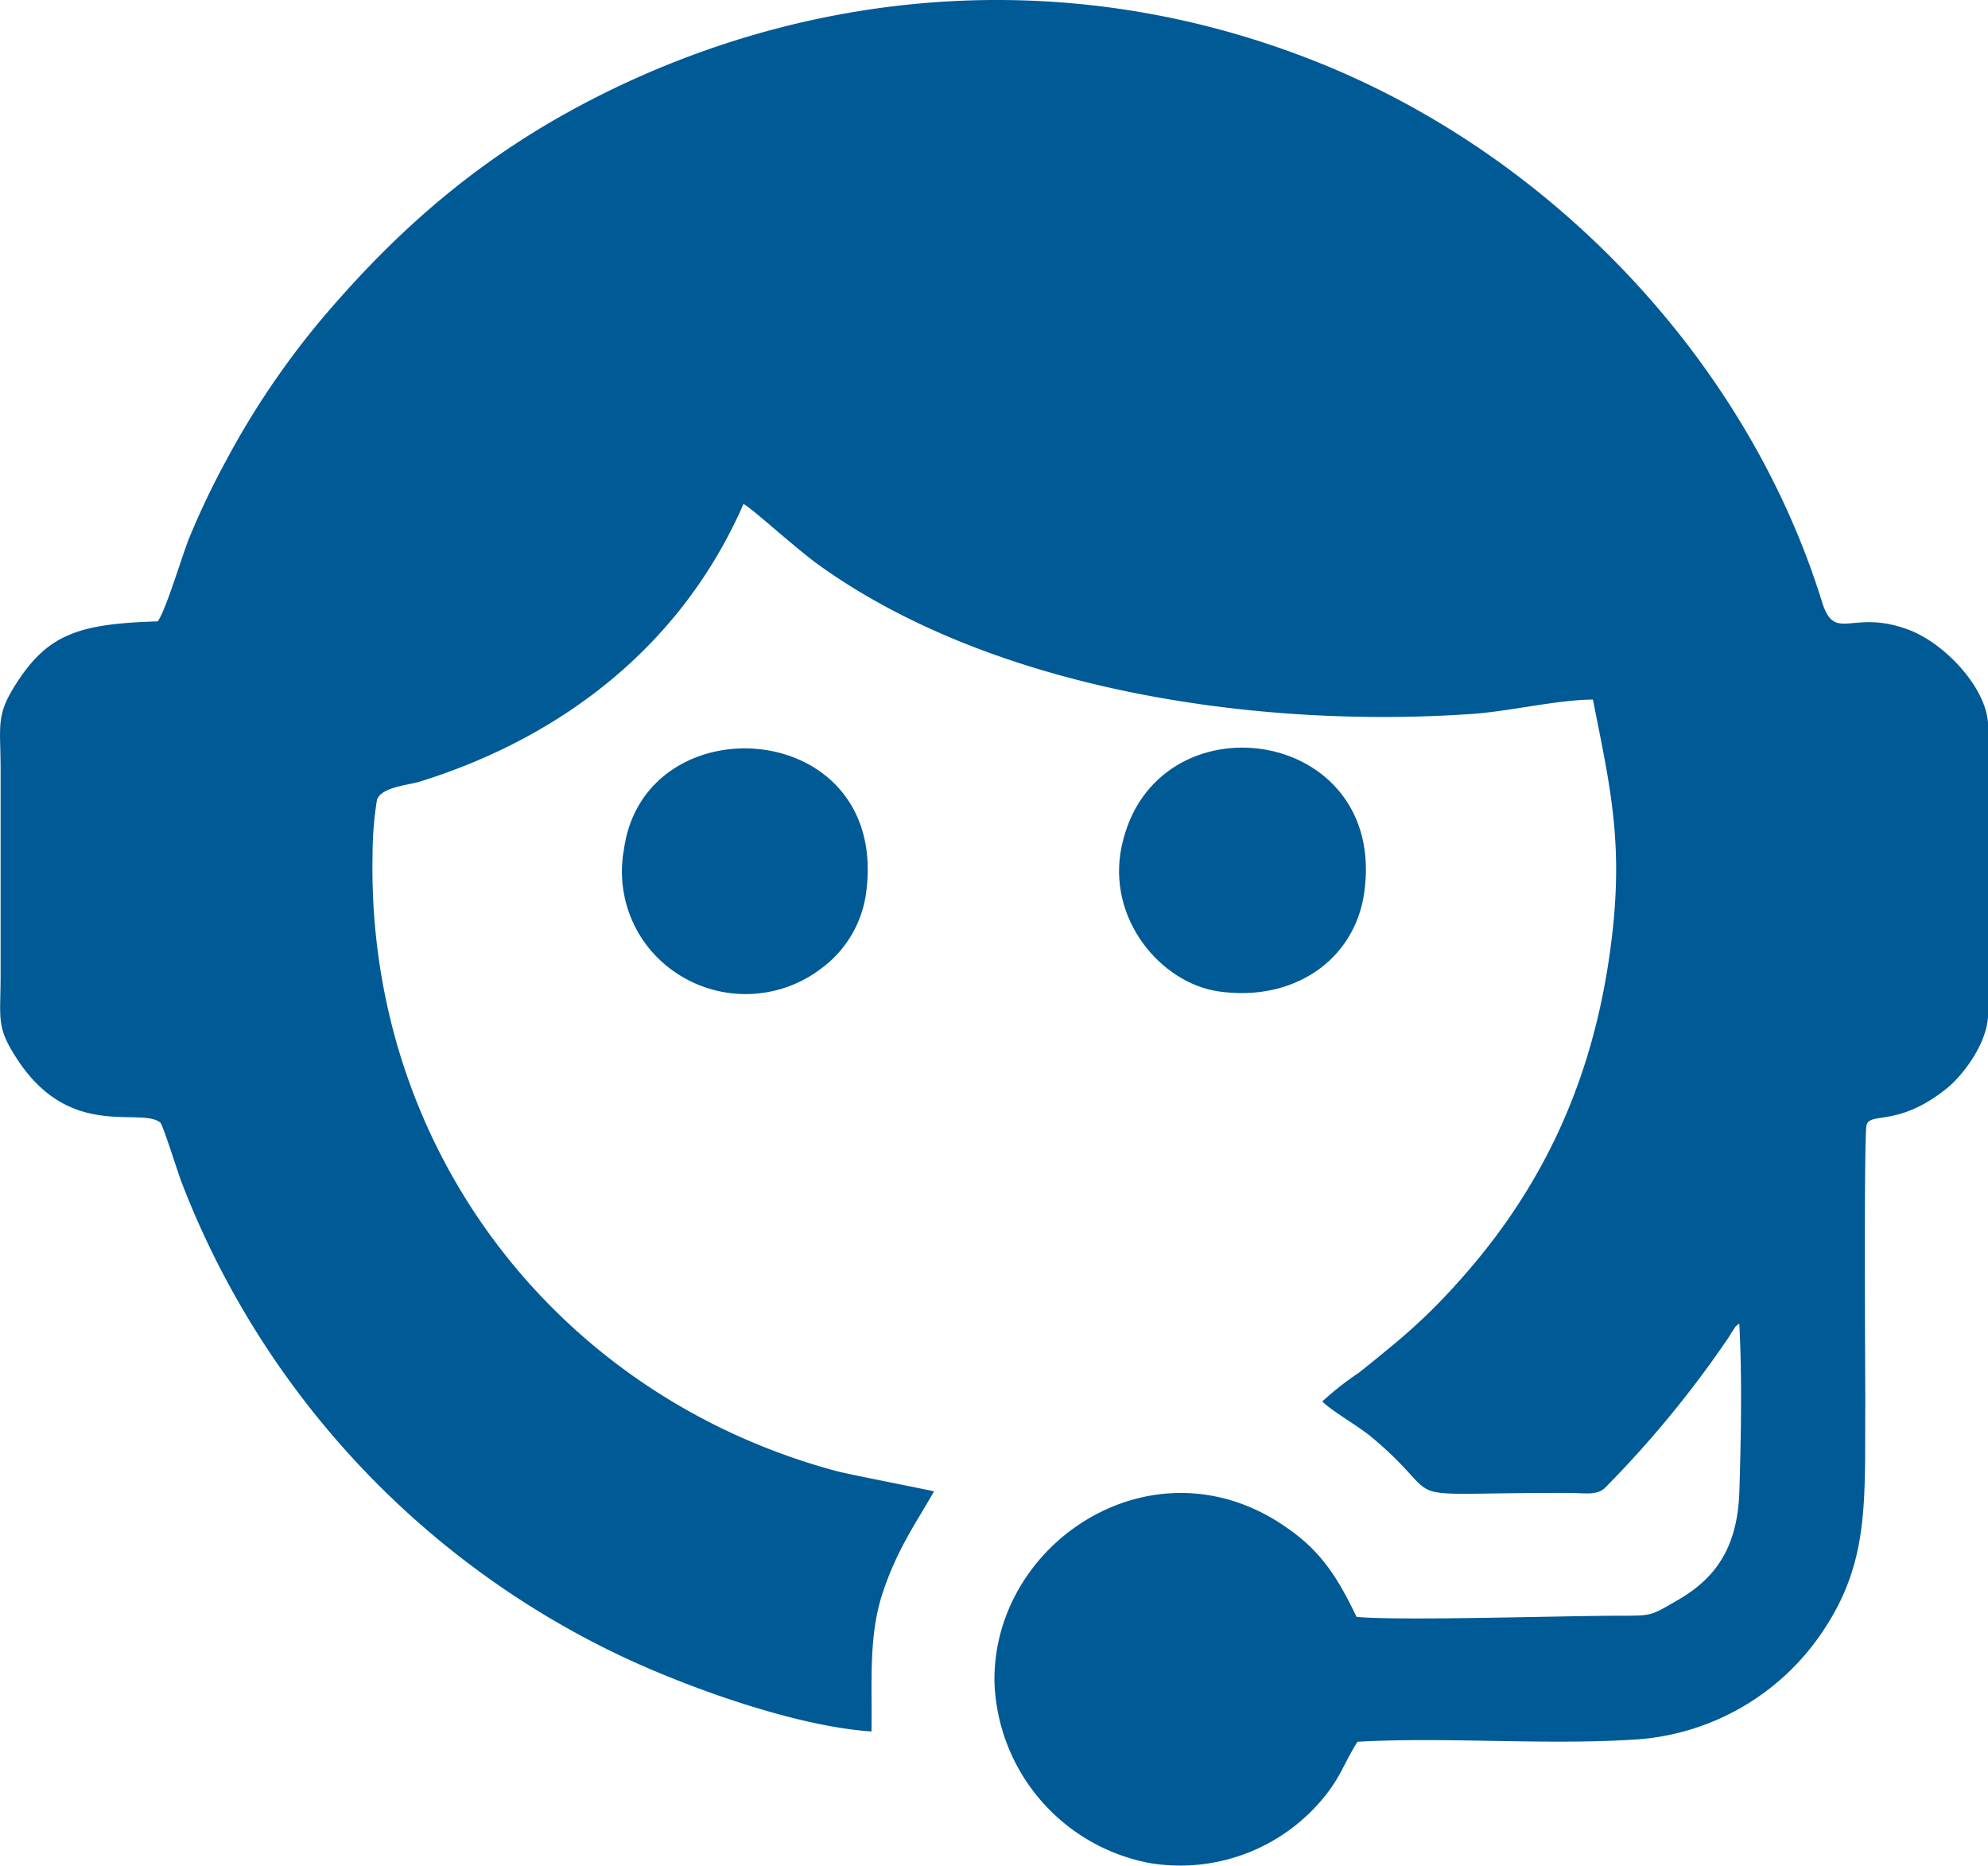
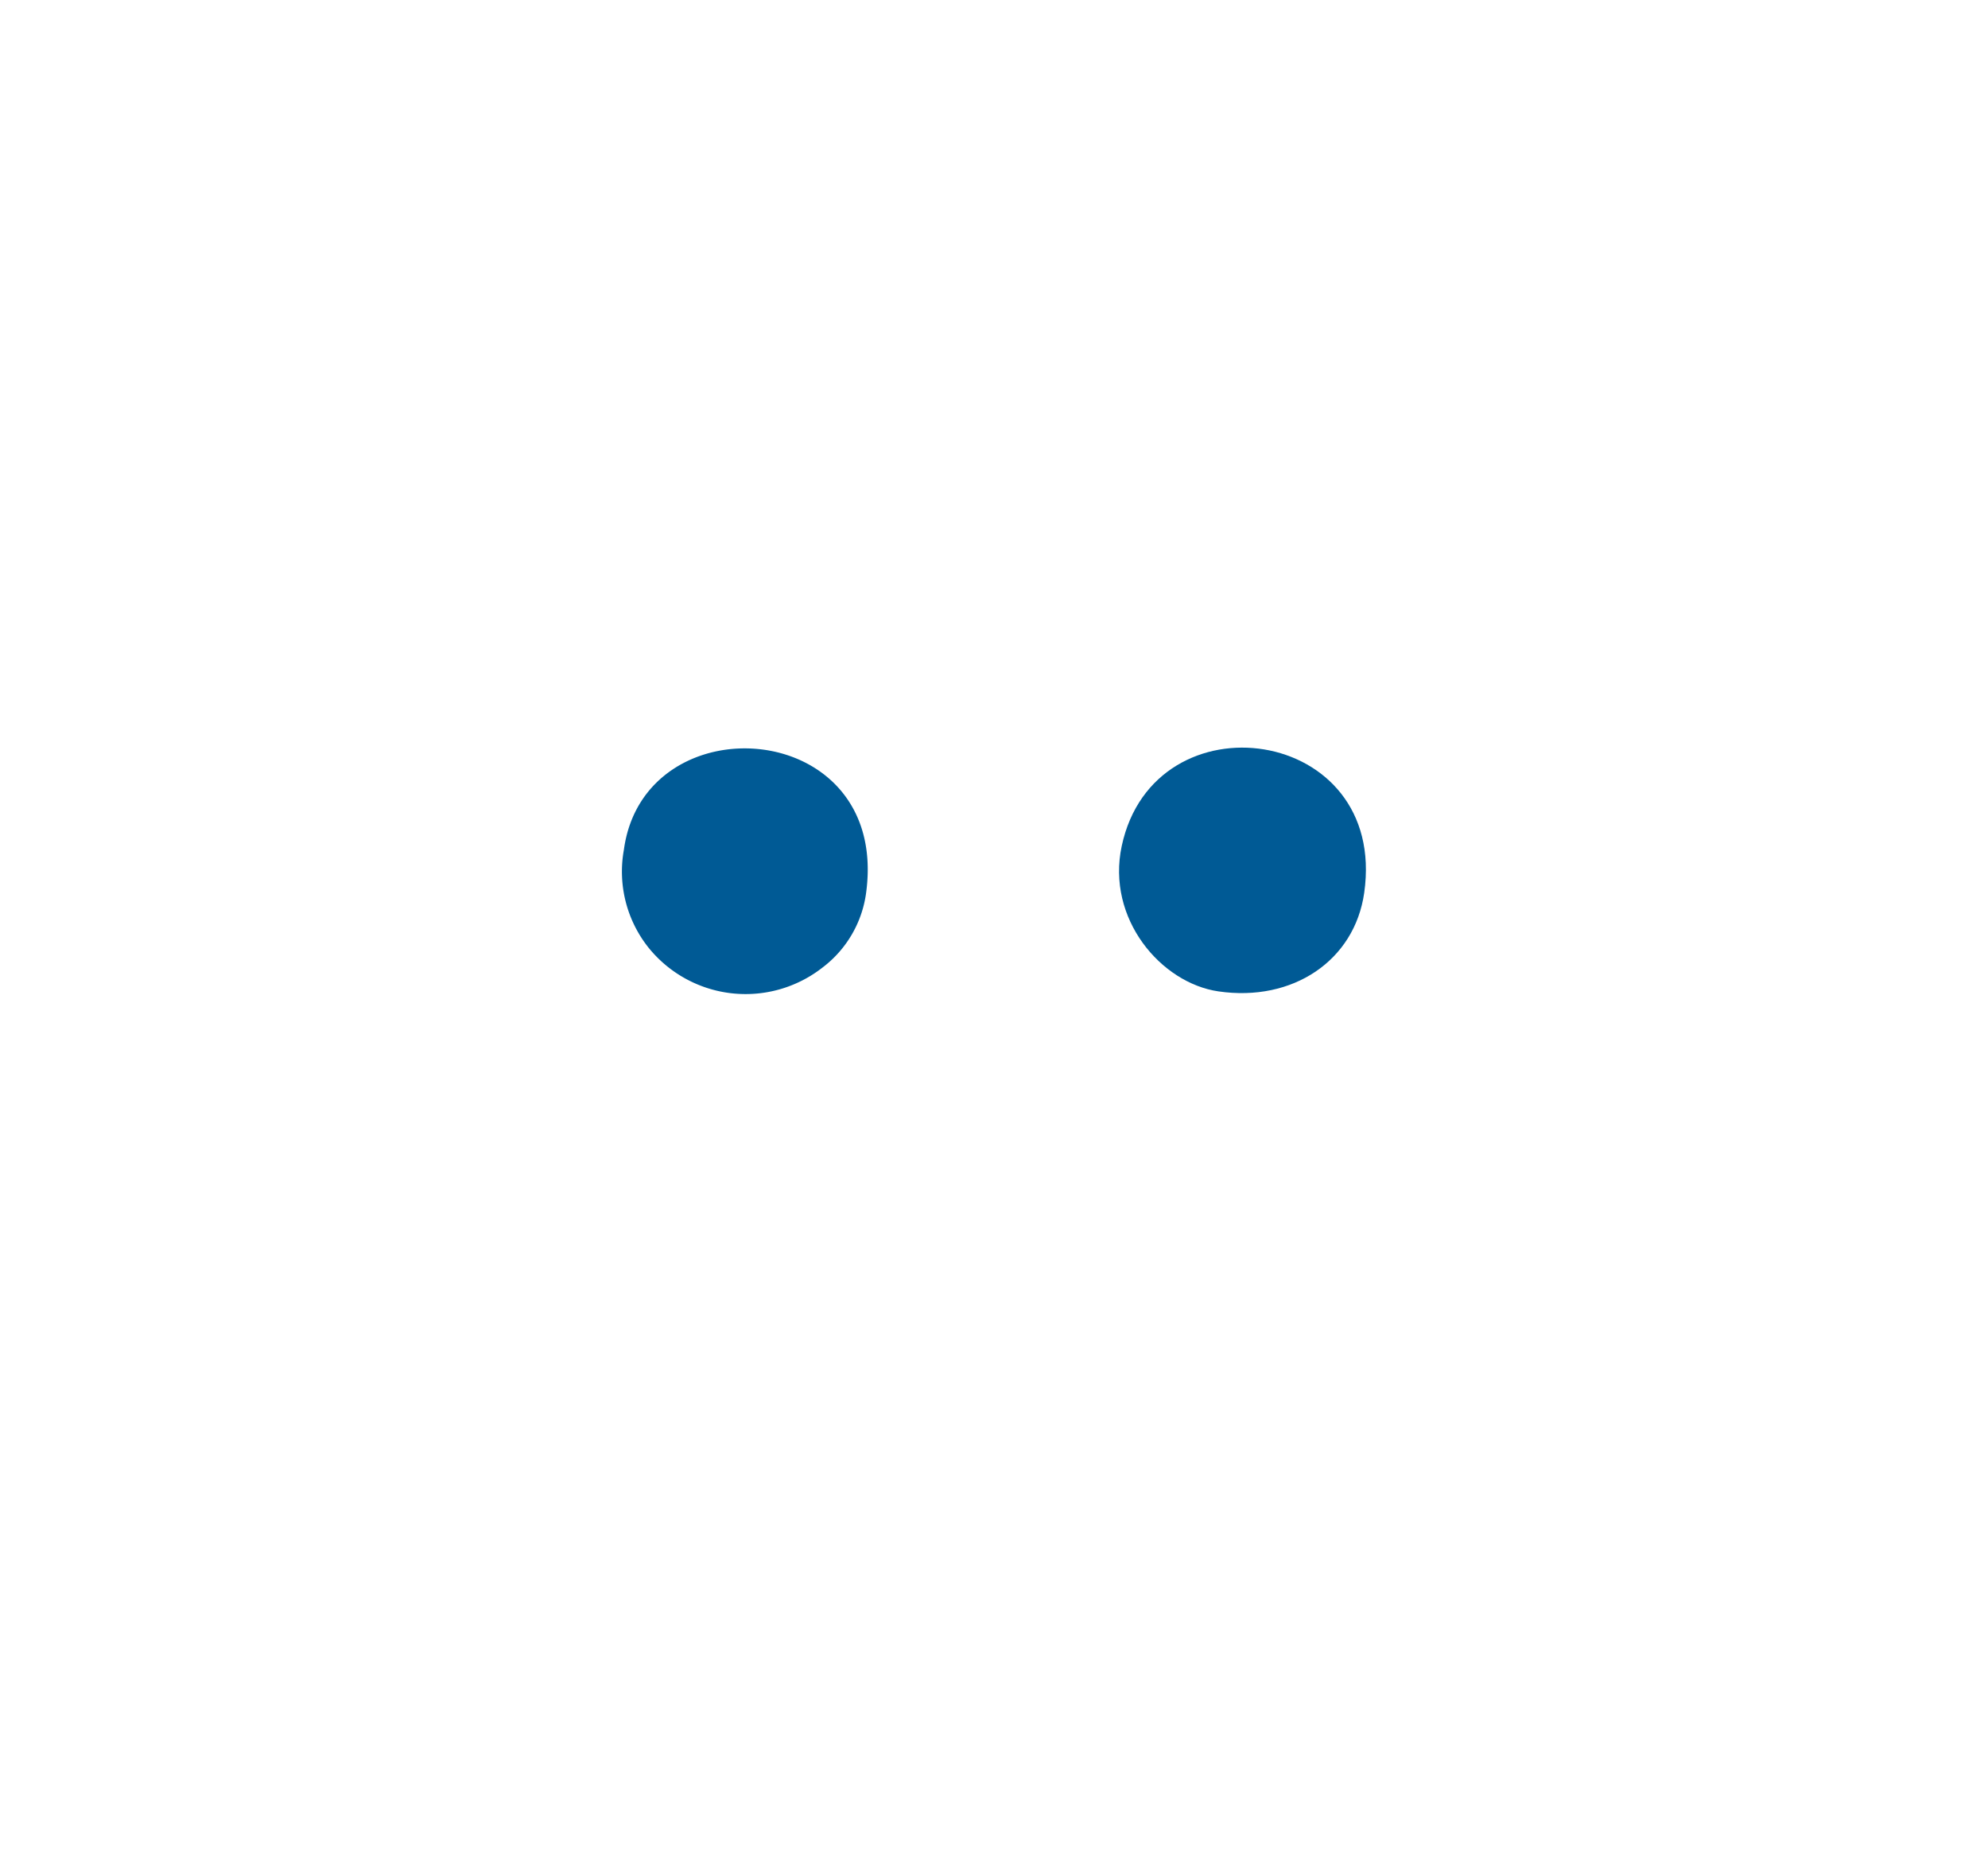
<svg xmlns="http://www.w3.org/2000/svg" width="201.308" height="188.882" viewBox="0 0 201.308 188.882">
  <defs>
    <style>.a{fill:#005a95;fill-rule:evenodd;}</style>
  </defs>
  <g transform="translate(-148.273 39.052)">
-     <path class="a" d="M164.226,23.854c-7.923.242-11.085,1.27-14.3,6.281-2.113,3.277-1.592,4.247-1.592,8.716V59.657c0,4.568-.485,5.225,1.72,8.58,5.389,8.194,12.47,4.725,14.461,6.367.3.35,1.784,5.118,2.184,6.139a88.117,88.117,0,0,0,43.933,47.6c6.274,3.041,17.78,7.345,25.889,7.894.086-5.011-.343-9.693,1.185-14.19,1.463-4.326,3.276-6.831,5.146-10.114-.114-.072-8.616-1.72-9.843-2.049C205.047,102.4,185.375,77.58,186,47.43a34.387,34.387,0,0,1,.449-5.518c.443-1.292,3.155-1.47,4.382-1.849,14.4-4.5,26.474-13.783,32.727-28.088.721.3,5.2,4.418,7.595,6.146,17.687,12.713,44.312,16.6,66.082,15.111,3.94-.271,8.687-1.435,12.341-1.463,1.613,8.208,3,13.869,2.027,23.091-1.52,14.333-6.667,25.9-15.689,35.9a59.381,59.381,0,0,1-6.481,6.267c-1.27,1.042-2.22,1.842-3.59,2.912a30.339,30.339,0,0,0-3.669,2.884c.943.978,3.626,2.469,5.011,3.633,8.358,7,.928,5.582,20.022,5.632,1.485,0,2.741.278,3.569-.493a107.62,107.62,0,0,0,12.556-15.275c.107-.178.285-.493.4-.65.428-.607.085-.278.664-.728.293,5.518.178,11.449.007,16.988-.179,5.767-2.484,8.829-6.2,10.985-3.062,1.777-2.569,1.577-6.824,1.606-6.189.043-21.471.514-25.739.114-2.155-4.5-3.9-6.945-7.537-9.351-13.227-8.772-29.287,1.841-29.13,15.889a19.306,19.306,0,0,0,15.625,18.366,18.769,18.769,0,0,0,17.937-6.888c1.513-1.9,1.913-3.34,3.2-5.375,9.307-.514,19.108.393,28.5-.25a24.74,24.74,0,0,0,18.188-10.307c5.239-7.395,4.661-13.519,4.732-23.9.007-1.064-.164-26.9.128-27.973.378-1.37,3.205.264,8.173-3.754,1.52-1.235,4.126-4.525,4.133-7.523V34.418c-.028-3.669-4.254-8.251-7.952-9.679-5.824-2.241-7.545,1.385-8.865-2.862-7.495-24.162-26.959-44.84-50.636-54.455-26.039-10.571-53.484-7.631-76.032,4.711-10.764,5.9-18.594,13.219-25.461,21.356a83.543,83.543,0,0,0-9.415,13.976,81.293,81.293,0,0,0-3.79,7.93c-.685,1.67-2.413,7.488-3.2,8.458Z" />
-     <path class="a" d="M623.1,276.223c2.42-16.952-21.249-20.179-24.554-4.74-1.578,7.373,3.983,13.876,9.793,14.718,7.523,1.1,13.783-3.112,14.761-9.979Z" transform="translate(-336.685 -224.889)" />
+     <path class="a" d="M623.1,276.223c2.42-16.952-21.249-20.179-24.554-4.74-1.578,7.373,3.983,13.876,9.793,14.718,7.523,1.1,13.783-3.112,14.761-9.979" transform="translate(-336.685 -224.889)" />
    <path class="a" d="M423.271,276.188c2.134-17.545-22.513-19.13-24.561-4.1a12.357,12.357,0,0,0,2.505,9.929,12.63,12.63,0,0,0,17.58,2.02,11.373,11.373,0,0,0,4.475-7.852Z" transform="translate(-187.26 -225.118)" />
  </g>
</svg>